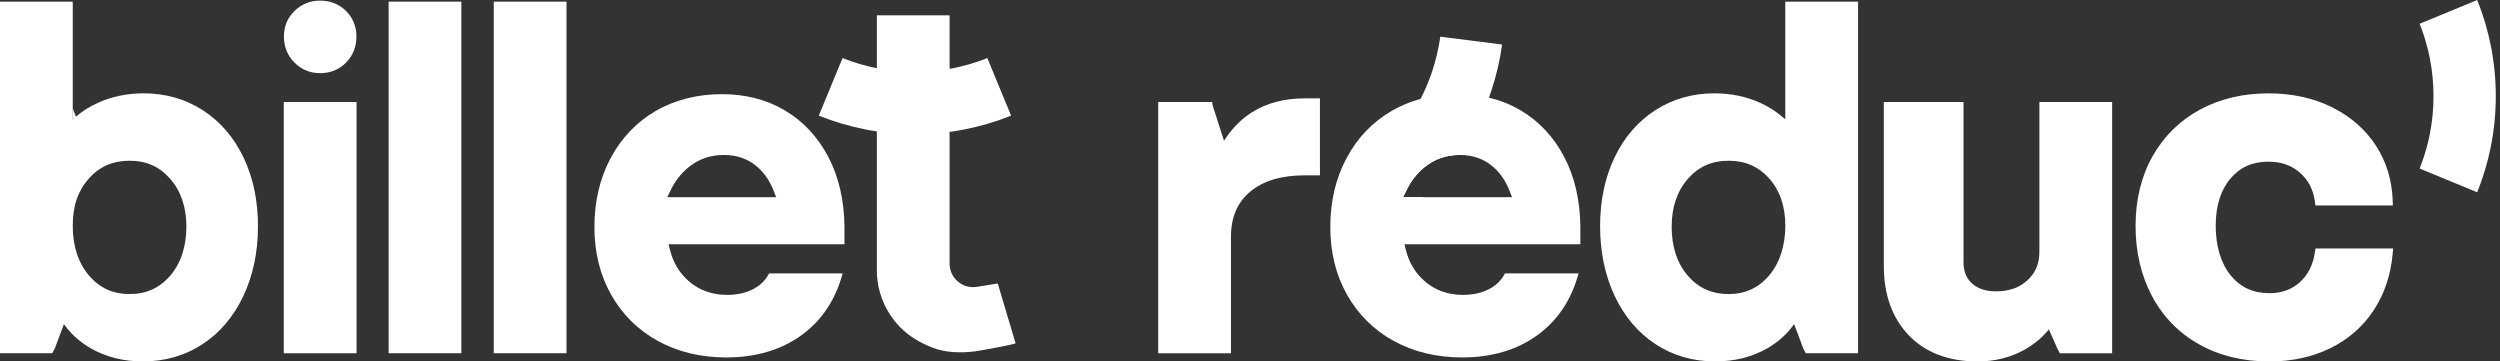
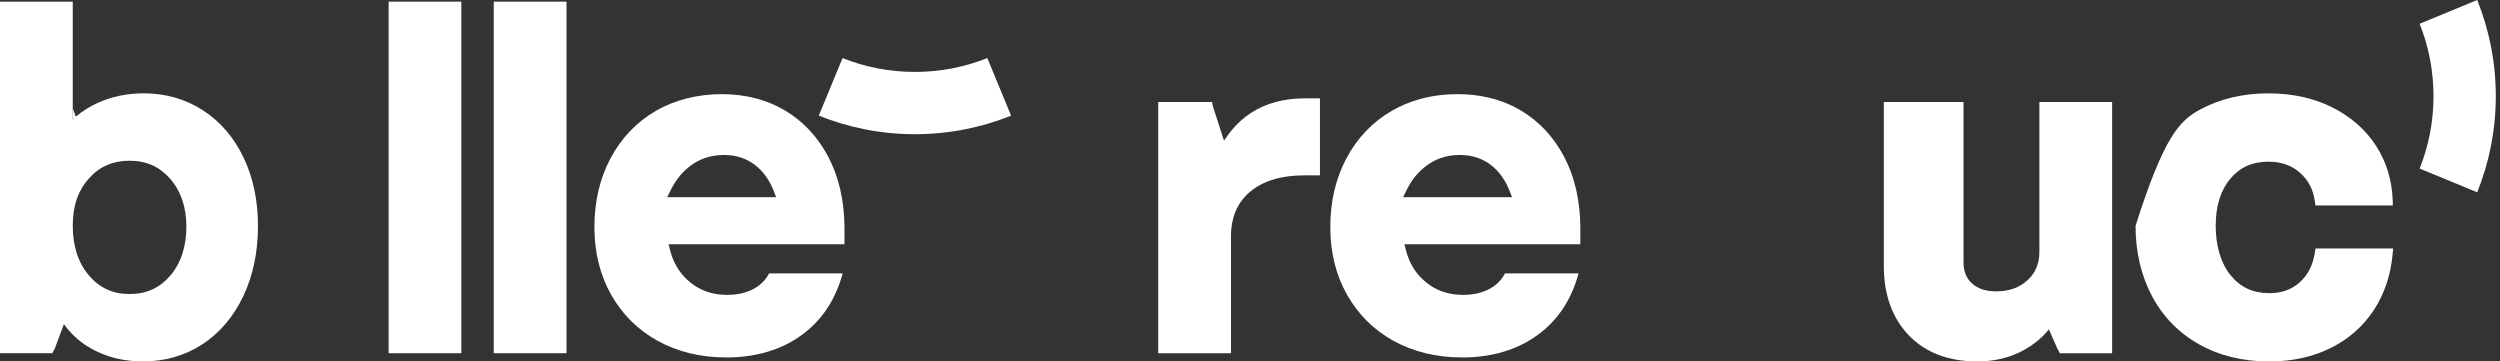
<svg xmlns="http://www.w3.org/2000/svg" width="166" height="24" viewBox="0 0 166 24" fill="none">
  <rect x="0" y="0" width="166" height="24" fill="#333333" stroke="none" />
  <path d="M16.174 10.465C15.535 9.125 14.626 8.068 13.472 7.323C12.314 6.575 10.992 6.197 9.545 6.197C8.457 6.197 7.442 6.405 6.525 6.815C5.987 7.056 5.499 7.36 5.073 7.718L4.831 7.924V0.109H0V23.454H3.47L3.634 23.153L4.243 21.524L4.405 21.734C4.828 22.279 5.363 22.741 5.994 23.109C7.007 23.698 8.182 23.998 9.485 23.998C10.953 23.998 12.285 23.614 13.442 22.857C14.597 22.103 15.51 21.026 16.159 19.654C16.802 18.295 17.129 16.737 17.129 15.022C17.129 13.307 16.808 11.795 16.174 10.465ZM11.294 18.316C10.588 19.129 9.708 19.525 8.604 19.525C7.499 19.525 6.62 19.125 5.915 18.301C5.196 17.463 4.831 16.35 4.831 14.993C4.831 13.636 5.195 12.636 5.912 11.84C6.614 11.055 7.495 10.672 8.604 10.672C9.712 10.672 10.589 11.063 11.296 11.868C12.013 12.687 12.376 13.758 12.376 15.053C12.376 16.348 12.013 17.488 11.294 18.316Z" fill="white" />
  <path d="M37.616 0.109H32.785V23.454H37.616V0.109Z" fill="white" />
-   <path d="M66.251 18.822C66.251 18.822 67.432 22.785 67.432 22.786C67.455 22.862 64.972 23.302 64.746 23.33C63.785 23.446 62.779 23.431 61.862 23.064C61.083 22.752 60.351 22.321 59.762 21.719C58.919 20.863 58.381 19.728 58.254 18.532C58.234 18.36 58.224 18.187 58.223 18.013V1.016H63.052V17.503C63.052 18.467 63.916 19.201 64.868 19.046L66.251 18.822Z" fill="white" />
  <path d="M60.752 8.911C59.636 8.911 58.518 8.803 57.43 8.587C56.385 8.382 55.356 8.076 54.367 7.678L55.946 3.855C56.684 4.15 57.452 4.377 58.23 4.531C59.055 4.694 59.905 4.776 60.752 4.776C61.6 4.776 62.449 4.694 63.272 4.531C64.053 4.377 64.822 4.15 65.558 3.855L67.137 7.678C66.149 8.076 65.119 8.382 64.074 8.587C62.987 8.803 61.87 8.911 60.752 8.911Z" fill="white" />
  <path d="M30.634 0.109H25.805V23.454H30.634V0.109Z" fill="white" />
-   <path d="M23.675 6.775H18.844V23.456H23.675V6.775Z" fill="white" />
-   <path d="M118.544 0.109V7.924L118.3 7.718C117.877 7.362 117.392 7.059 116.85 6.815C115.936 6.405 114.921 6.197 113.83 6.197C112.378 6.197 111.061 6.577 109.903 7.323C108.749 8.068 107.841 9.122 107.201 10.465C106.568 11.792 106.246 13.325 106.246 15.022C106.246 16.719 106.573 18.297 107.216 19.654C107.866 21.027 108.778 22.103 109.933 22.857C111.09 23.614 112.416 23.998 113.89 23.998C115.197 23.998 116.368 23.698 117.381 23.109C118.015 22.738 118.547 22.278 118.97 21.734L119.132 21.524L119.74 23.151L119.904 23.454H123.375V0.109H118.544ZM117.46 18.301C117.11 18.711 116.712 19.018 116.264 19.222C115.817 19.426 115.318 19.525 114.771 19.525C114.224 19.525 113.726 19.426 113.278 19.225C112.829 19.023 112.431 18.72 112.079 18.314C111.359 17.485 110.999 16.378 110.999 15.053V15.046C110.999 13.763 111.362 12.687 112.079 11.868C112.43 11.469 112.829 11.168 113.277 10.969C113.726 10.769 114.224 10.672 114.771 10.672C115.318 10.672 115.818 10.766 116.267 10.96C116.717 11.155 117.114 11.449 117.465 11.84C118.186 12.639 118.545 13.708 118.545 14.993C118.545 16.277 118.183 17.46 117.462 18.301H117.46Z" fill="white" />
-   <path d="M23.668 2.425C23.668 3.107 23.436 3.689 22.979 4.154C22.521 4.621 21.943 4.857 21.26 4.857C20.577 4.857 20.019 4.621 19.554 4.155C19.088 3.691 18.852 3.108 18.852 2.425C18.852 1.743 19.088 1.187 19.555 0.73C20.019 0.273 20.593 0.041 21.26 0.041C21.926 0.041 22.521 0.273 22.977 0.731C23.436 1.19 23.668 1.759 23.668 2.425Z" fill="white" />
  <path d="M87.644 6.531V11.642H86.633C85.081 11.642 83.862 12.008 83.004 12.733C82.151 13.454 81.737 14.431 81.737 15.719V23.455H76.906V6.774H80.482L80.528 7.032L81.273 9.341L81.443 9.095C81.903 8.431 82.46 7.885 83.102 7.474C84.077 6.848 85.266 6.531 86.633 6.531H87.644Z" fill="white" />
  <path d="M140.246 6.775V23.456H136.776L136.614 23.158L136.047 21.872L135.894 22.048C135.505 22.495 135.022 22.884 134.46 23.204C133.527 23.733 132.466 24 131.307 24C129.389 24 127.855 23.418 126.749 22.269C125.646 21.124 125.086 19.573 125.086 17.66V6.775H130.378V17.418C130.378 18.018 130.563 18.476 130.943 18.82C131.33 19.174 131.855 19.345 132.548 19.345C133.404 19.345 134.083 19.104 134.624 18.609C135.156 18.121 135.415 17.503 135.415 16.721V6.775H140.246Z" fill="white" />
-   <path d="M158.905 16.498L158.874 16.84C158.749 18.258 158.324 19.524 157.611 20.605C156.897 21.687 155.927 22.534 154.731 23.121C153.543 23.705 152.181 24.001 150.687 24.001C148.923 24.001 147.347 23.616 146.004 22.855C144.654 22.092 143.603 21.01 142.881 19.638C142.164 18.277 141.801 16.714 141.801 14.995C141.801 13.276 142.181 11.697 142.932 10.372C143.686 9.043 144.74 8.004 146.069 7.283C147.392 6.564 148.925 6.199 150.626 6.199C152.202 6.199 153.624 6.511 154.856 7.126C156.091 7.746 157.071 8.603 157.765 9.675C158.46 10.748 158.832 11.973 158.875 13.319L158.885 13.642H153.745L153.707 13.372C153.596 12.574 153.269 11.948 152.706 11.46C152.144 10.973 151.463 10.735 150.626 10.735C149.562 10.735 148.734 11.104 148.094 11.866C147.449 12.631 147.123 13.684 147.123 14.995C147.123 16.306 147.455 17.474 148.113 18.28C148.762 19.078 149.605 19.467 150.687 19.467C151.503 19.467 152.162 19.23 152.703 18.744C153.247 18.255 153.577 17.607 153.708 16.763L153.75 16.498H158.905Z" fill="white" />
+   <path d="M158.905 16.498L158.874 16.84C158.749 18.258 158.324 19.524 157.611 20.605C156.897 21.687 155.927 22.534 154.731 23.121C153.543 23.705 152.181 24.001 150.687 24.001C148.923 24.001 147.347 23.616 146.004 22.855C144.654 22.092 143.603 21.01 142.881 19.638C142.164 18.277 141.801 16.714 141.801 14.995C143.686 9.043 144.74 8.004 146.069 7.283C147.392 6.564 148.925 6.199 150.626 6.199C152.202 6.199 153.624 6.511 154.856 7.126C156.091 7.746 157.071 8.603 157.765 9.675C158.46 10.748 158.832 11.973 158.875 13.319L158.885 13.642H153.745L153.707 13.372C153.596 12.574 153.269 11.948 152.706 11.46C152.144 10.973 151.463 10.735 150.626 10.735C149.562 10.735 148.734 11.104 148.094 11.866C147.449 12.631 147.123 13.684 147.123 14.995C147.123 16.306 147.455 17.474 148.113 18.28C148.762 19.078 149.605 19.467 150.687 19.467C151.503 19.467 152.162 19.23 152.703 18.744C153.247 18.255 153.577 17.607 153.708 16.763L153.75 16.498H158.905Z" fill="white" />
  <path d="M56.073 15.033C56.052 13.272 55.686 11.72 54.995 10.409C54.294 9.08 53.331 8.054 52.121 7.334C50.914 6.619 49.506 6.252 47.922 6.252C46.337 6.252 44.811 6.627 43.544 7.364C42.272 8.103 41.268 9.151 40.546 10.499C39.834 11.832 39.469 13.367 39.469 15.069C39.469 16.77 39.844 18.26 40.579 19.567C41.321 20.881 42.359 21.911 43.683 22.639C45.001 23.363 46.523 23.734 48.226 23.734C50.222 23.733 51.91 23.22 53.269 22.22C54.583 21.249 55.483 19.895 55.953 18.152H51.067C50.858 18.562 50.543 18.891 50.132 19.131C49.614 19.434 48.989 19.58 48.285 19.58H48.27C47.256 19.58 46.383 19.261 45.678 18.619C45.385 18.356 45.139 18.055 44.941 17.719C44.743 17.384 44.593 17.011 44.49 16.607L44.391 16.221H56.073V15.033ZM44.306 13.094L44.52 12.652C44.819 12.037 45.216 11.516 45.71 11.114C46.378 10.563 47.168 10.289 48.061 10.291H48.075C48.939 10.289 49.69 10.554 50.3 11.092C50.532 11.296 50.736 11.529 50.917 11.794C51.094 12.059 51.248 12.353 51.372 12.674L51.538 13.094H44.306Z" fill="white" />
  <path d="M104.935 15.033C104.914 13.272 104.549 11.719 103.858 10.409C103.156 9.08 102.194 8.054 100.983 7.334C100.334 6.95 99.628 6.666 98.868 6.487C98.213 6.33 97.518 6.252 96.785 6.252C95.916 6.252 95.095 6.357 94.328 6.565C93.644 6.75 93.003 7.018 92.406 7.364C91.135 8.103 90.13 9.151 89.41 10.499C88.697 11.832 88.332 13.367 88.332 15.069C88.332 16.77 88.707 18.26 89.441 19.567C90.183 20.881 91.221 21.911 92.545 22.639C93.862 23.363 95.385 23.734 97.088 23.734C99.085 23.734 100.772 23.22 102.132 22.22C103.446 21.249 104.346 19.895 104.816 18.152H99.931C99.721 18.562 99.404 18.893 98.993 19.131C98.476 19.434 97.852 19.58 97.148 19.58H97.134C96.118 19.58 95.246 19.261 94.541 18.619C93.954 18.092 93.558 17.416 93.352 16.607L93.256 16.221H104.935V15.033ZM93.168 13.094L93.383 12.652C93.679 12.035 94.078 11.516 94.573 11.114C95.239 10.564 96.024 10.291 96.913 10.291H96.939C97.802 10.291 98.551 10.554 99.162 11.092C99.625 11.498 99.984 12.032 100.235 12.674L100.401 13.094H93.168Z" fill="white" />
  <path d="M63.05 23.447V23.456C63.041 23.453 63.032 23.452 63.023 23.449C63.032 23.449 63.041 23.449 63.05 23.449V23.447Z" fill="white" />
  <path d="M165.72 6.385C165.72 7.501 165.612 8.618 165.396 9.706C165.191 10.752 164.885 11.78 164.487 12.769L160.664 11.191C160.958 10.453 161.186 9.684 161.34 8.907C161.502 8.082 161.585 7.232 161.585 6.385C161.585 5.538 161.502 4.688 161.34 3.864C161.186 3.084 160.958 2.315 160.664 1.579L164.487 0C164.885 0.987 165.191 2.018 165.396 3.063C165.612 4.15 165.72 5.267 165.72 6.385Z" fill="white" />
-   <path d="M99.739 2.957C99.595 4.011 99.35 5.06 99.011 6.069C98.964 6.21 98.915 6.349 98.865 6.488C98.537 7.391 98.127 8.273 97.647 9.114C97.418 9.517 97.172 9.91 96.911 10.291C96.021 10.291 95.236 10.565 94.571 11.115C94.076 11.517 93.676 12.036 93.381 12.652L93.165 13.094H94.519C94.164 13.43 93.796 13.747 93.415 14.05L90.875 10.785C91.496 10.291 92.074 9.735 92.593 9.137C93.143 8.499 93.636 7.803 94.055 7.067C94.149 6.901 94.24 6.734 94.325 6.566C94.627 5.98 94.884 5.373 95.091 4.755C95.344 4.001 95.527 3.221 95.635 2.436L99.739 2.957Z" fill="white" />
  <path d="M5.057 7.807L4.891 7.875L4.832 7.9V7.201C4.896 7.386 4.964 7.571 5.036 7.753C5.042 7.77 5.049 7.79 5.057 7.807Z" fill="white" />
</svg>